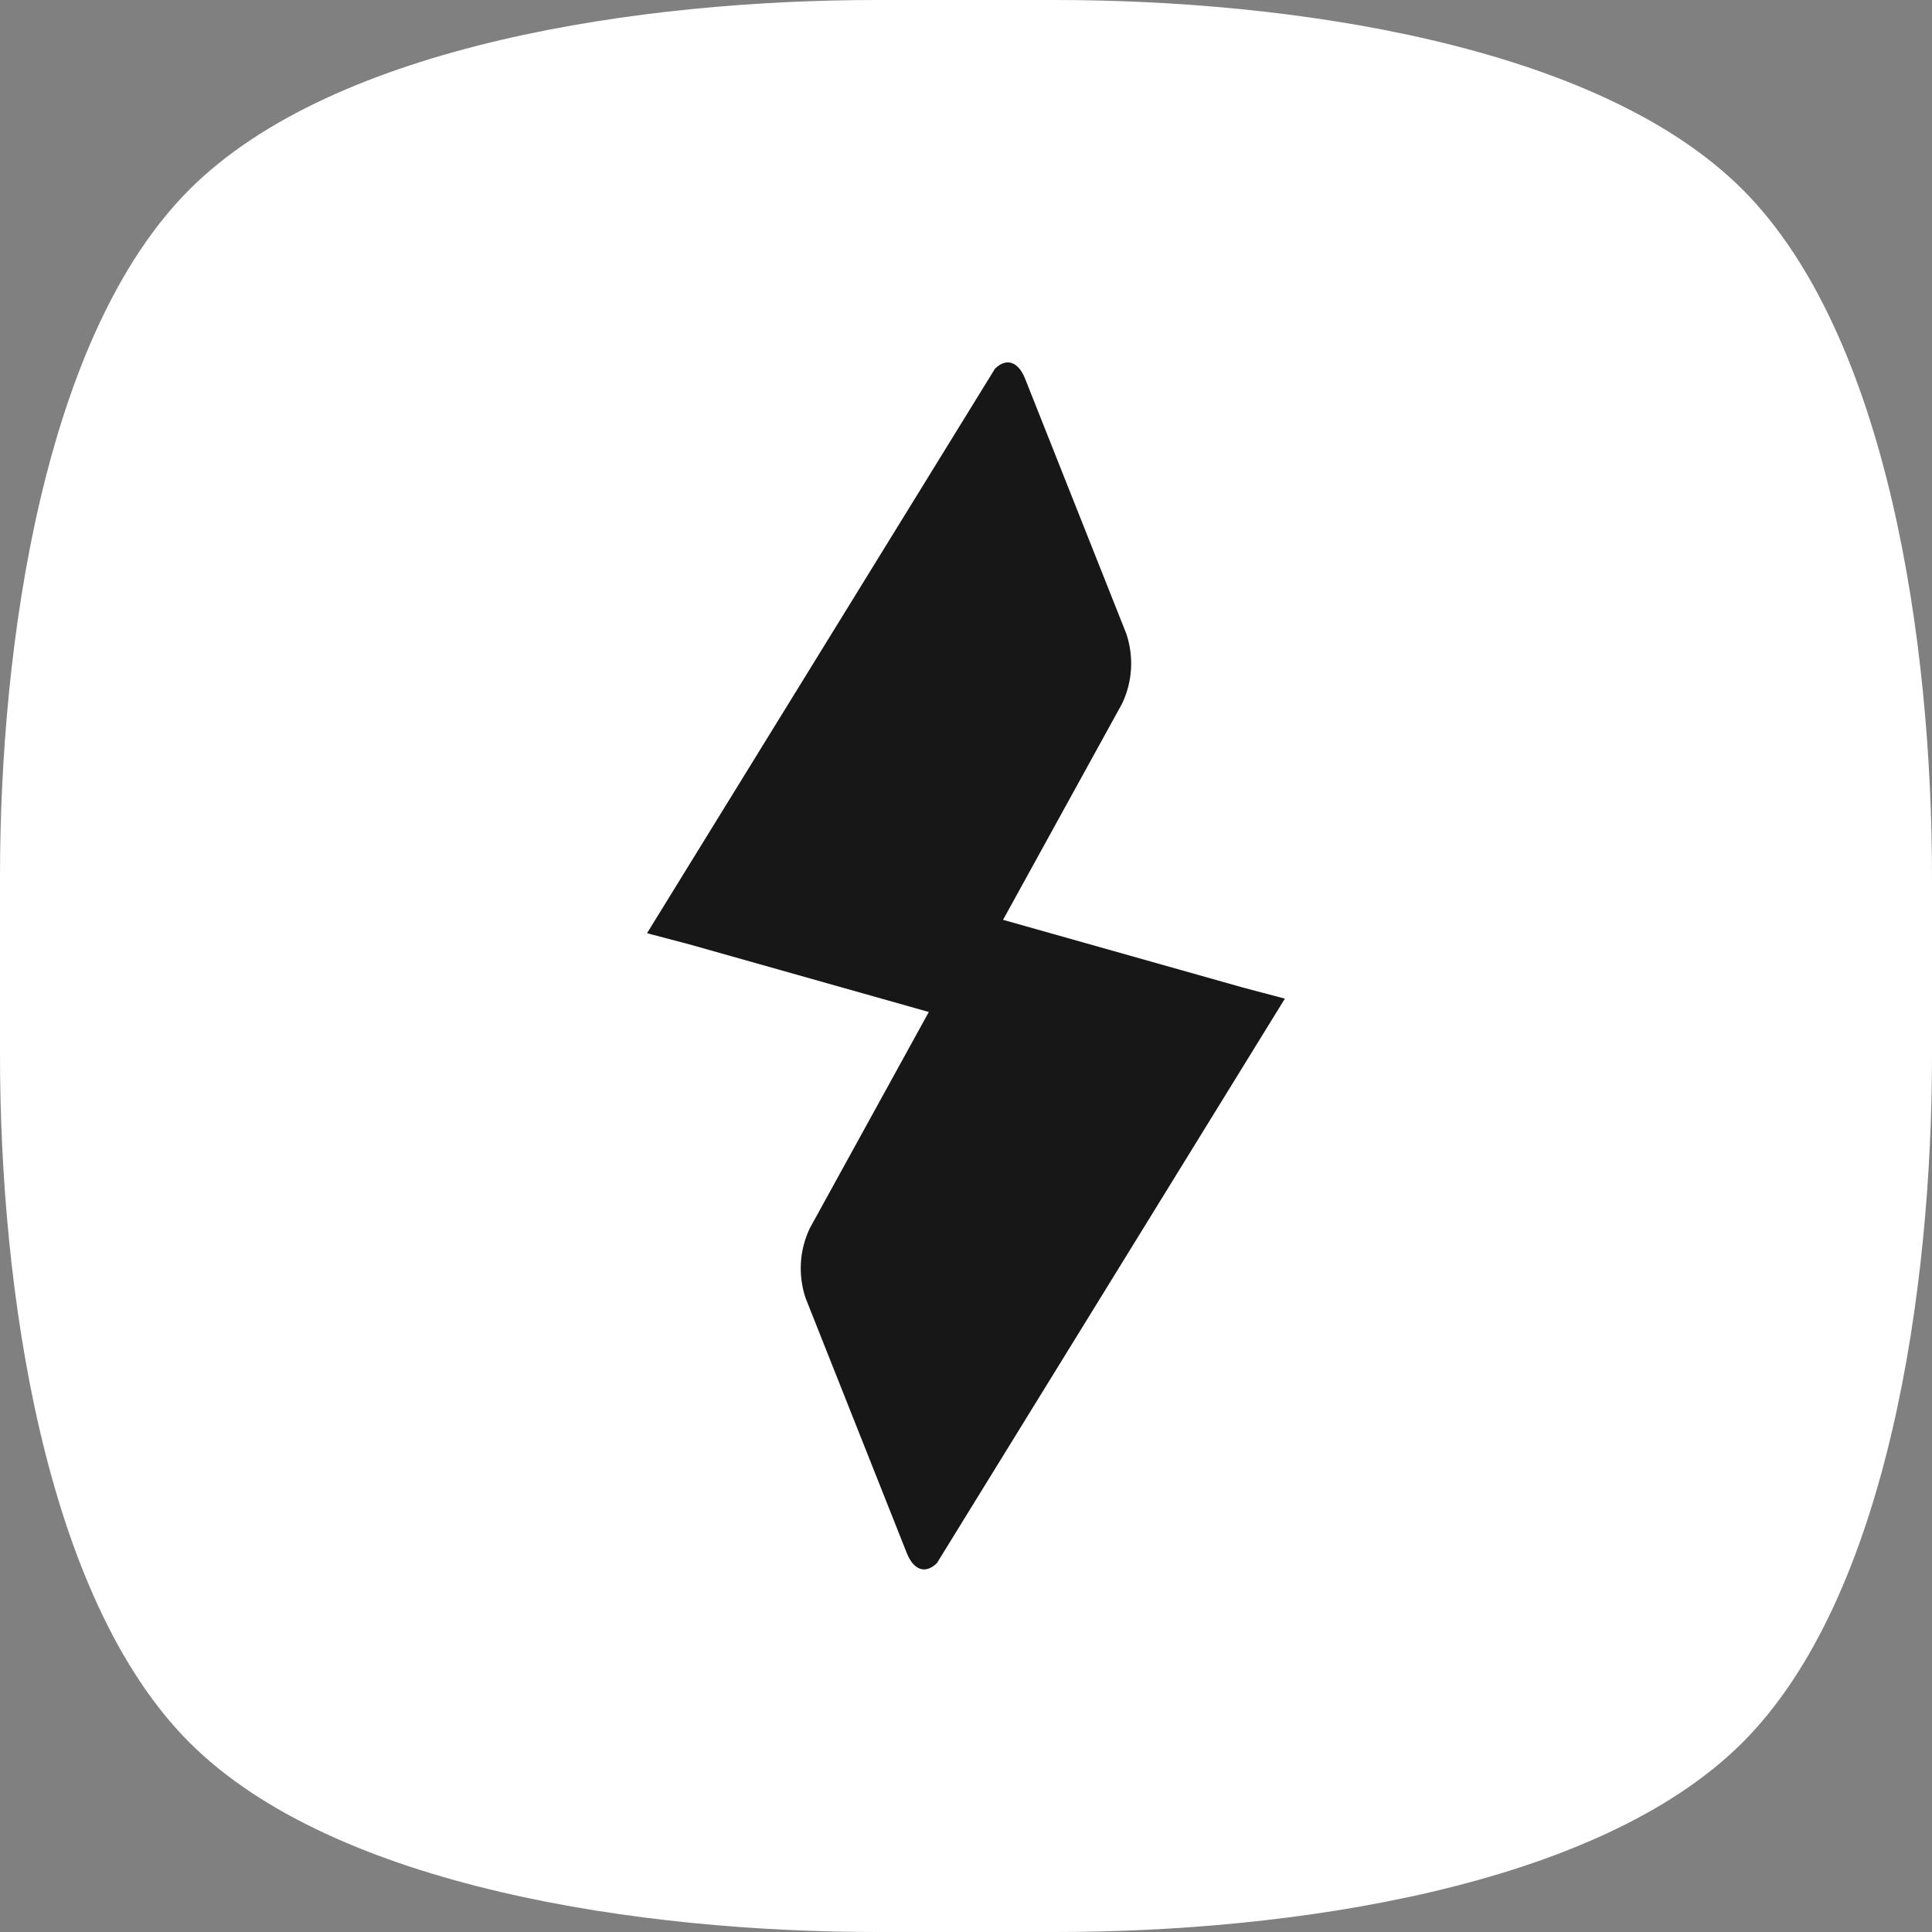
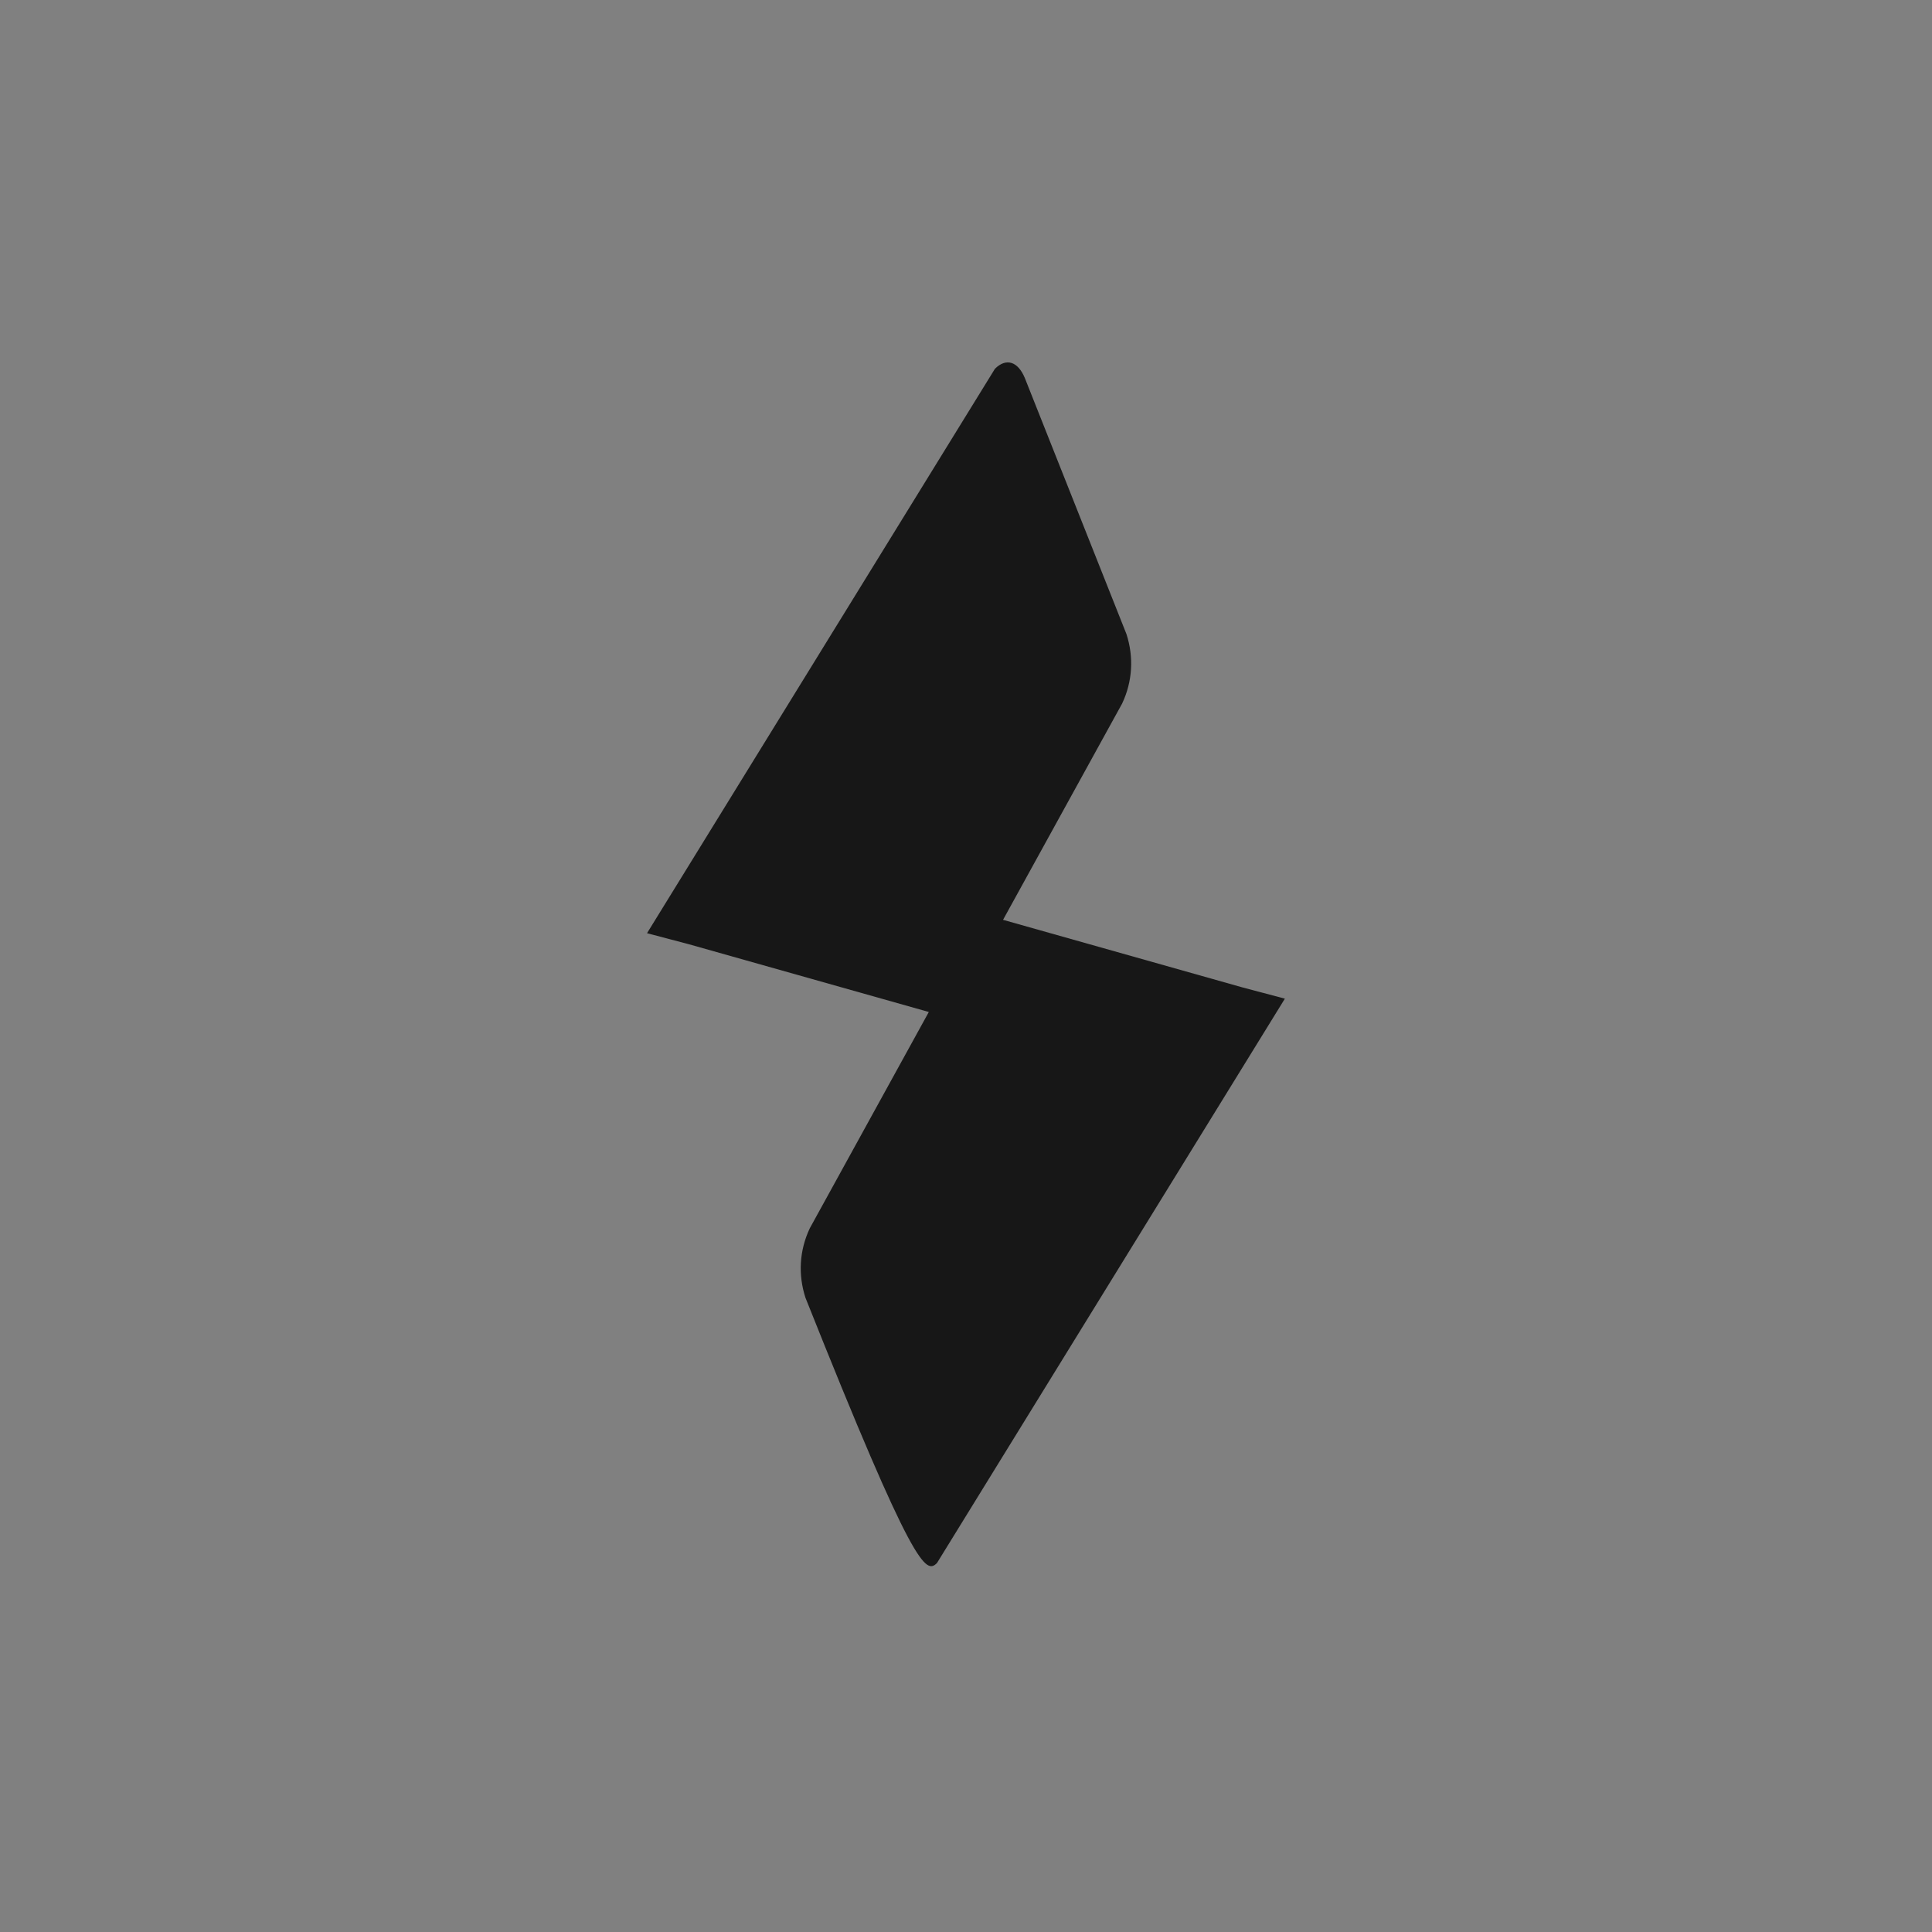
<svg xmlns="http://www.w3.org/2000/svg" width="40" height="40" viewBox="0 0 40 40" fill="none">
  <rect x="0" y="0" width="40" height="40" fill="#808080" stroke="none" />
-   <path d="M21.849 0H18.151C13.334 0 6.944 0.903 3.923 3.923C0.903 6.942 0 13.334 0 18.151V21.849C0 26.666 0.903 33.058 3.923 36.077C6.942 39.097 13.334 40 18.151 40H21.849C26.666 40 33.056 39.097 36.077 36.077C39.097 33.058 40 26.666 40 21.849V18.151C40 13.334 39.097 6.944 36.077 3.923C33.058 0.903 26.666 0 21.849 0Z" fill="white" />
-   <path d="M25.73 20.445L20.767 19.044L23.232 14.567C23.449 14.108 23.476 13.602 23.322 13.128L21.217 7.824C21.072 7.478 20.829 7.407 20.599 7.635L13.396 19.321L14.268 19.551L19.23 20.952L16.766 25.43C16.549 25.888 16.522 26.394 16.676 26.868L18.781 32.172C18.926 32.519 19.169 32.589 19.399 32.361L26.602 20.676L25.73 20.445Z" fill="#171717" />
+   <path d="M25.73 20.445L20.767 19.044L23.232 14.567C23.449 14.108 23.476 13.602 23.322 13.128L21.217 7.824C21.072 7.478 20.829 7.407 20.599 7.635L13.396 19.321L14.268 19.551L19.23 20.952L16.766 25.43C16.549 25.888 16.522 26.394 16.676 26.868C18.926 32.519 19.169 32.589 19.399 32.361L26.602 20.676L25.73 20.445Z" fill="#171717" />
</svg>